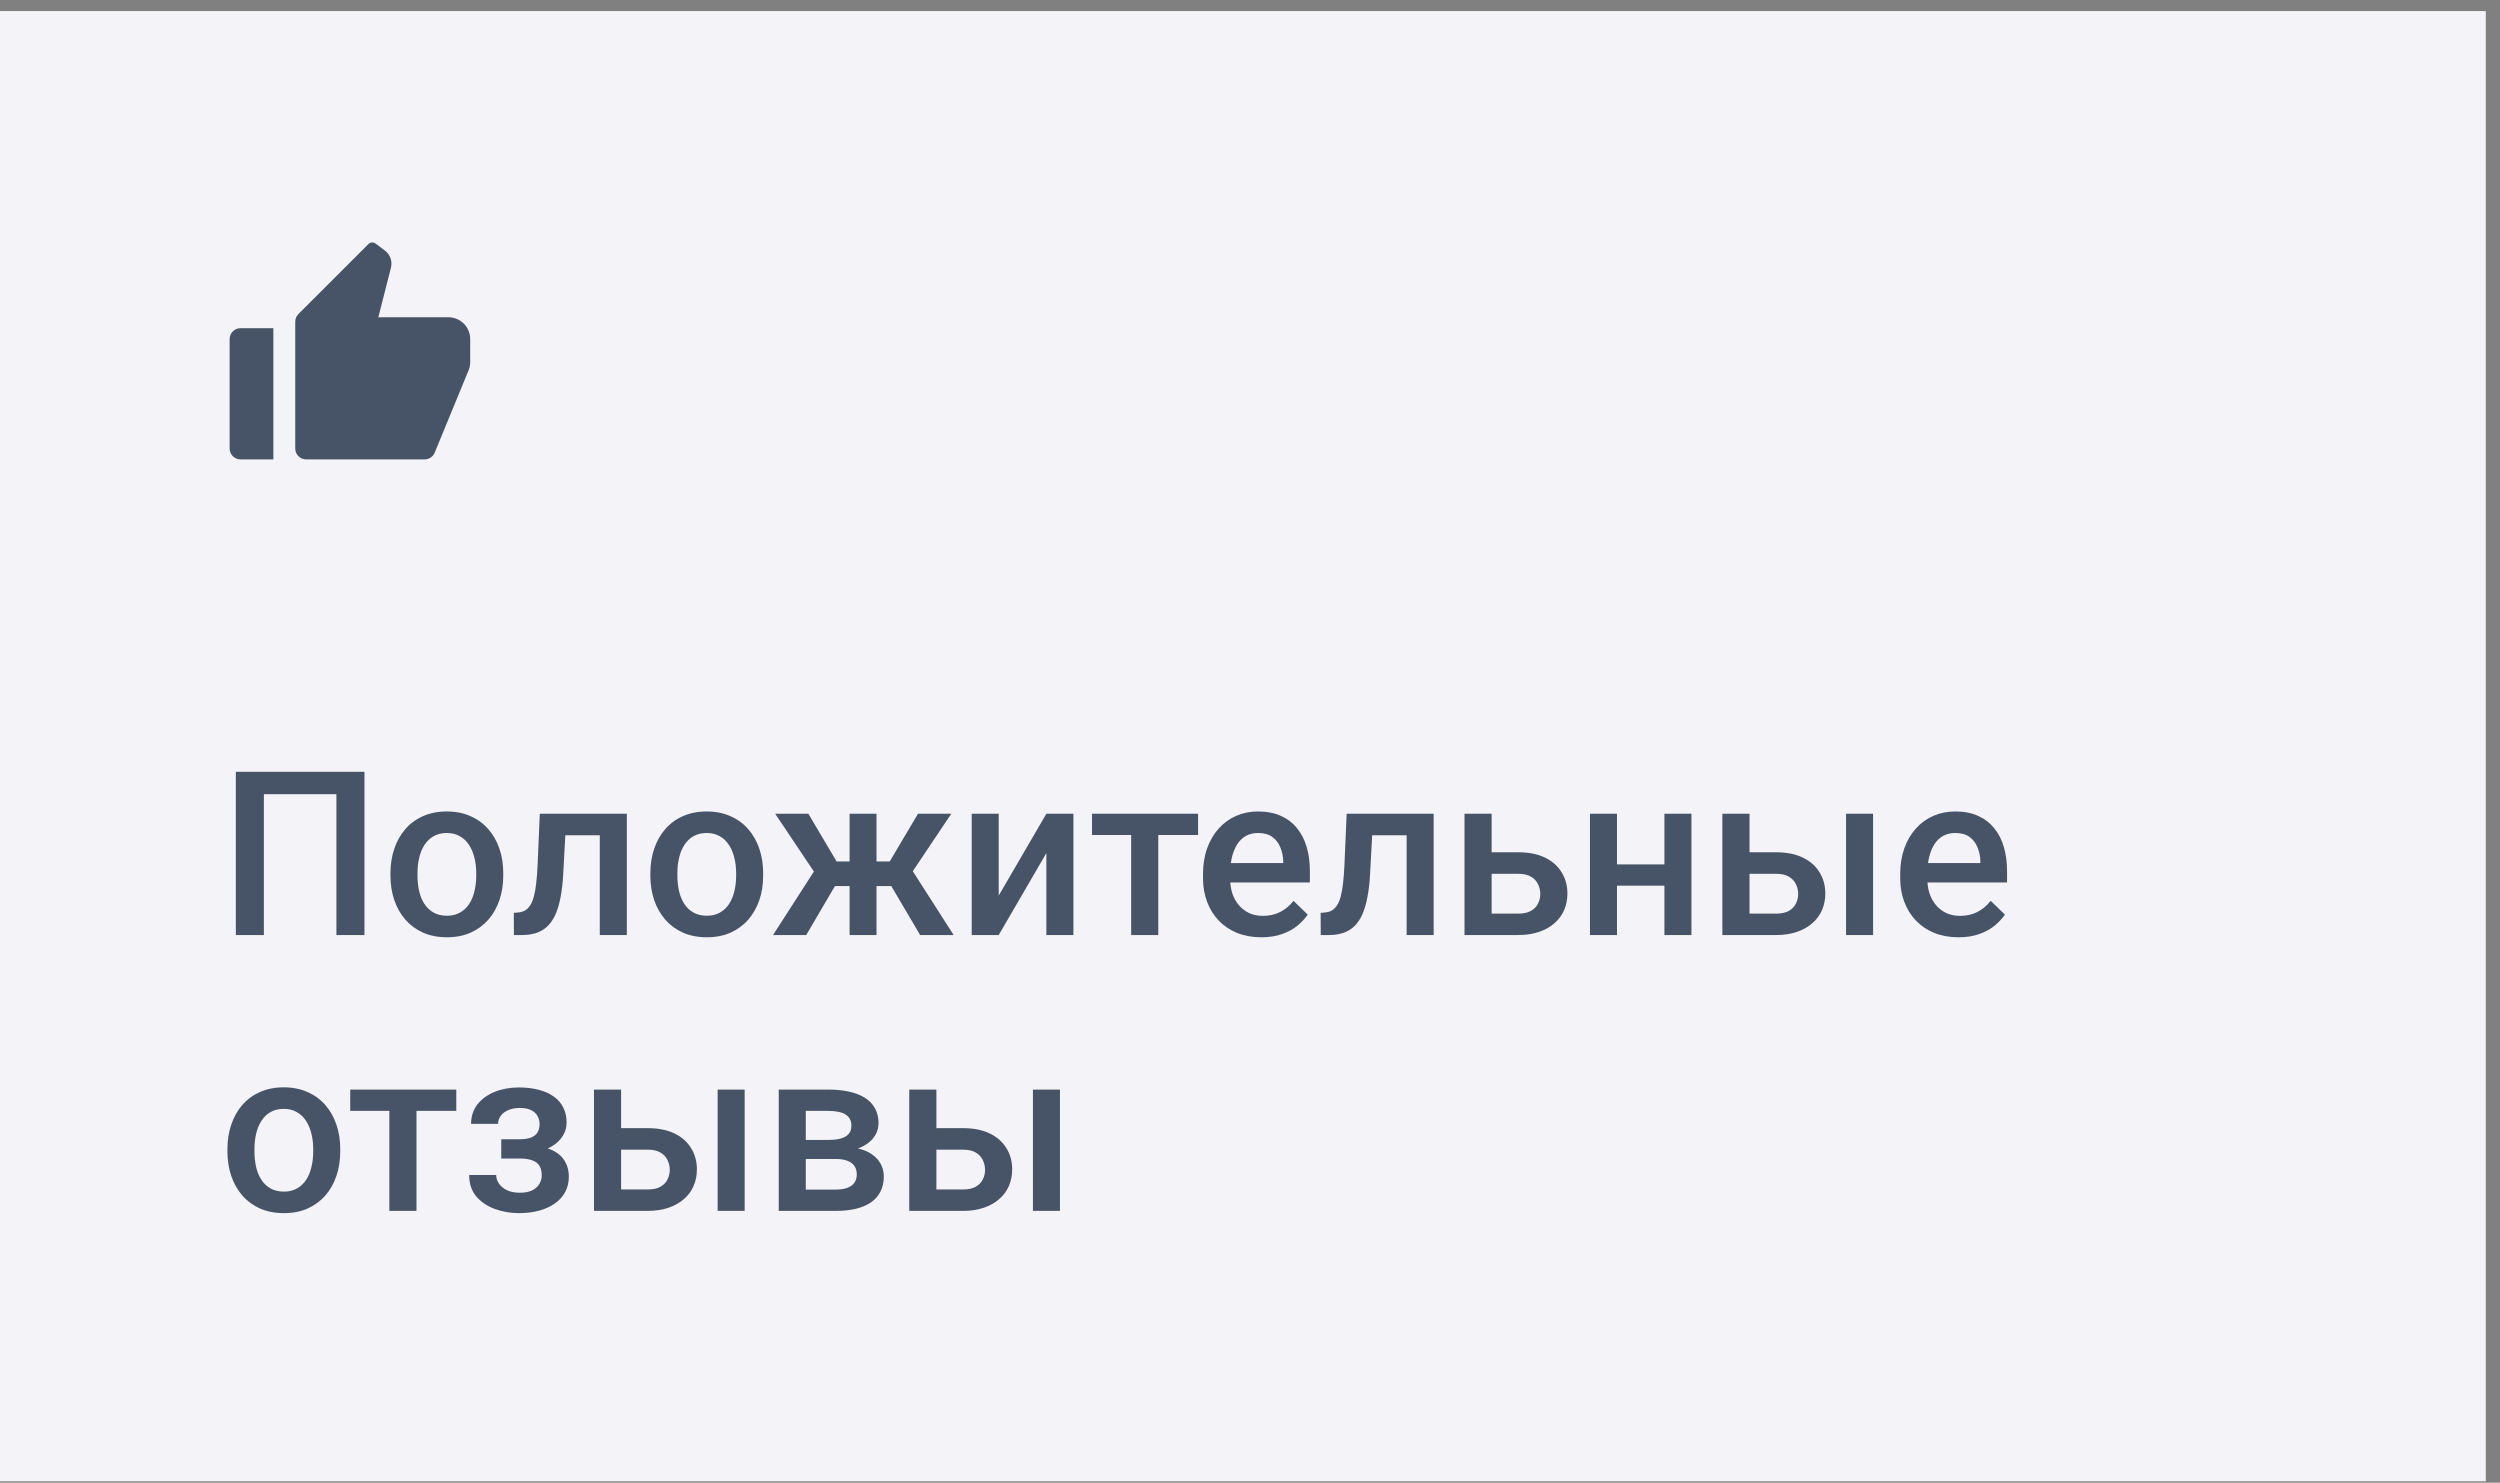
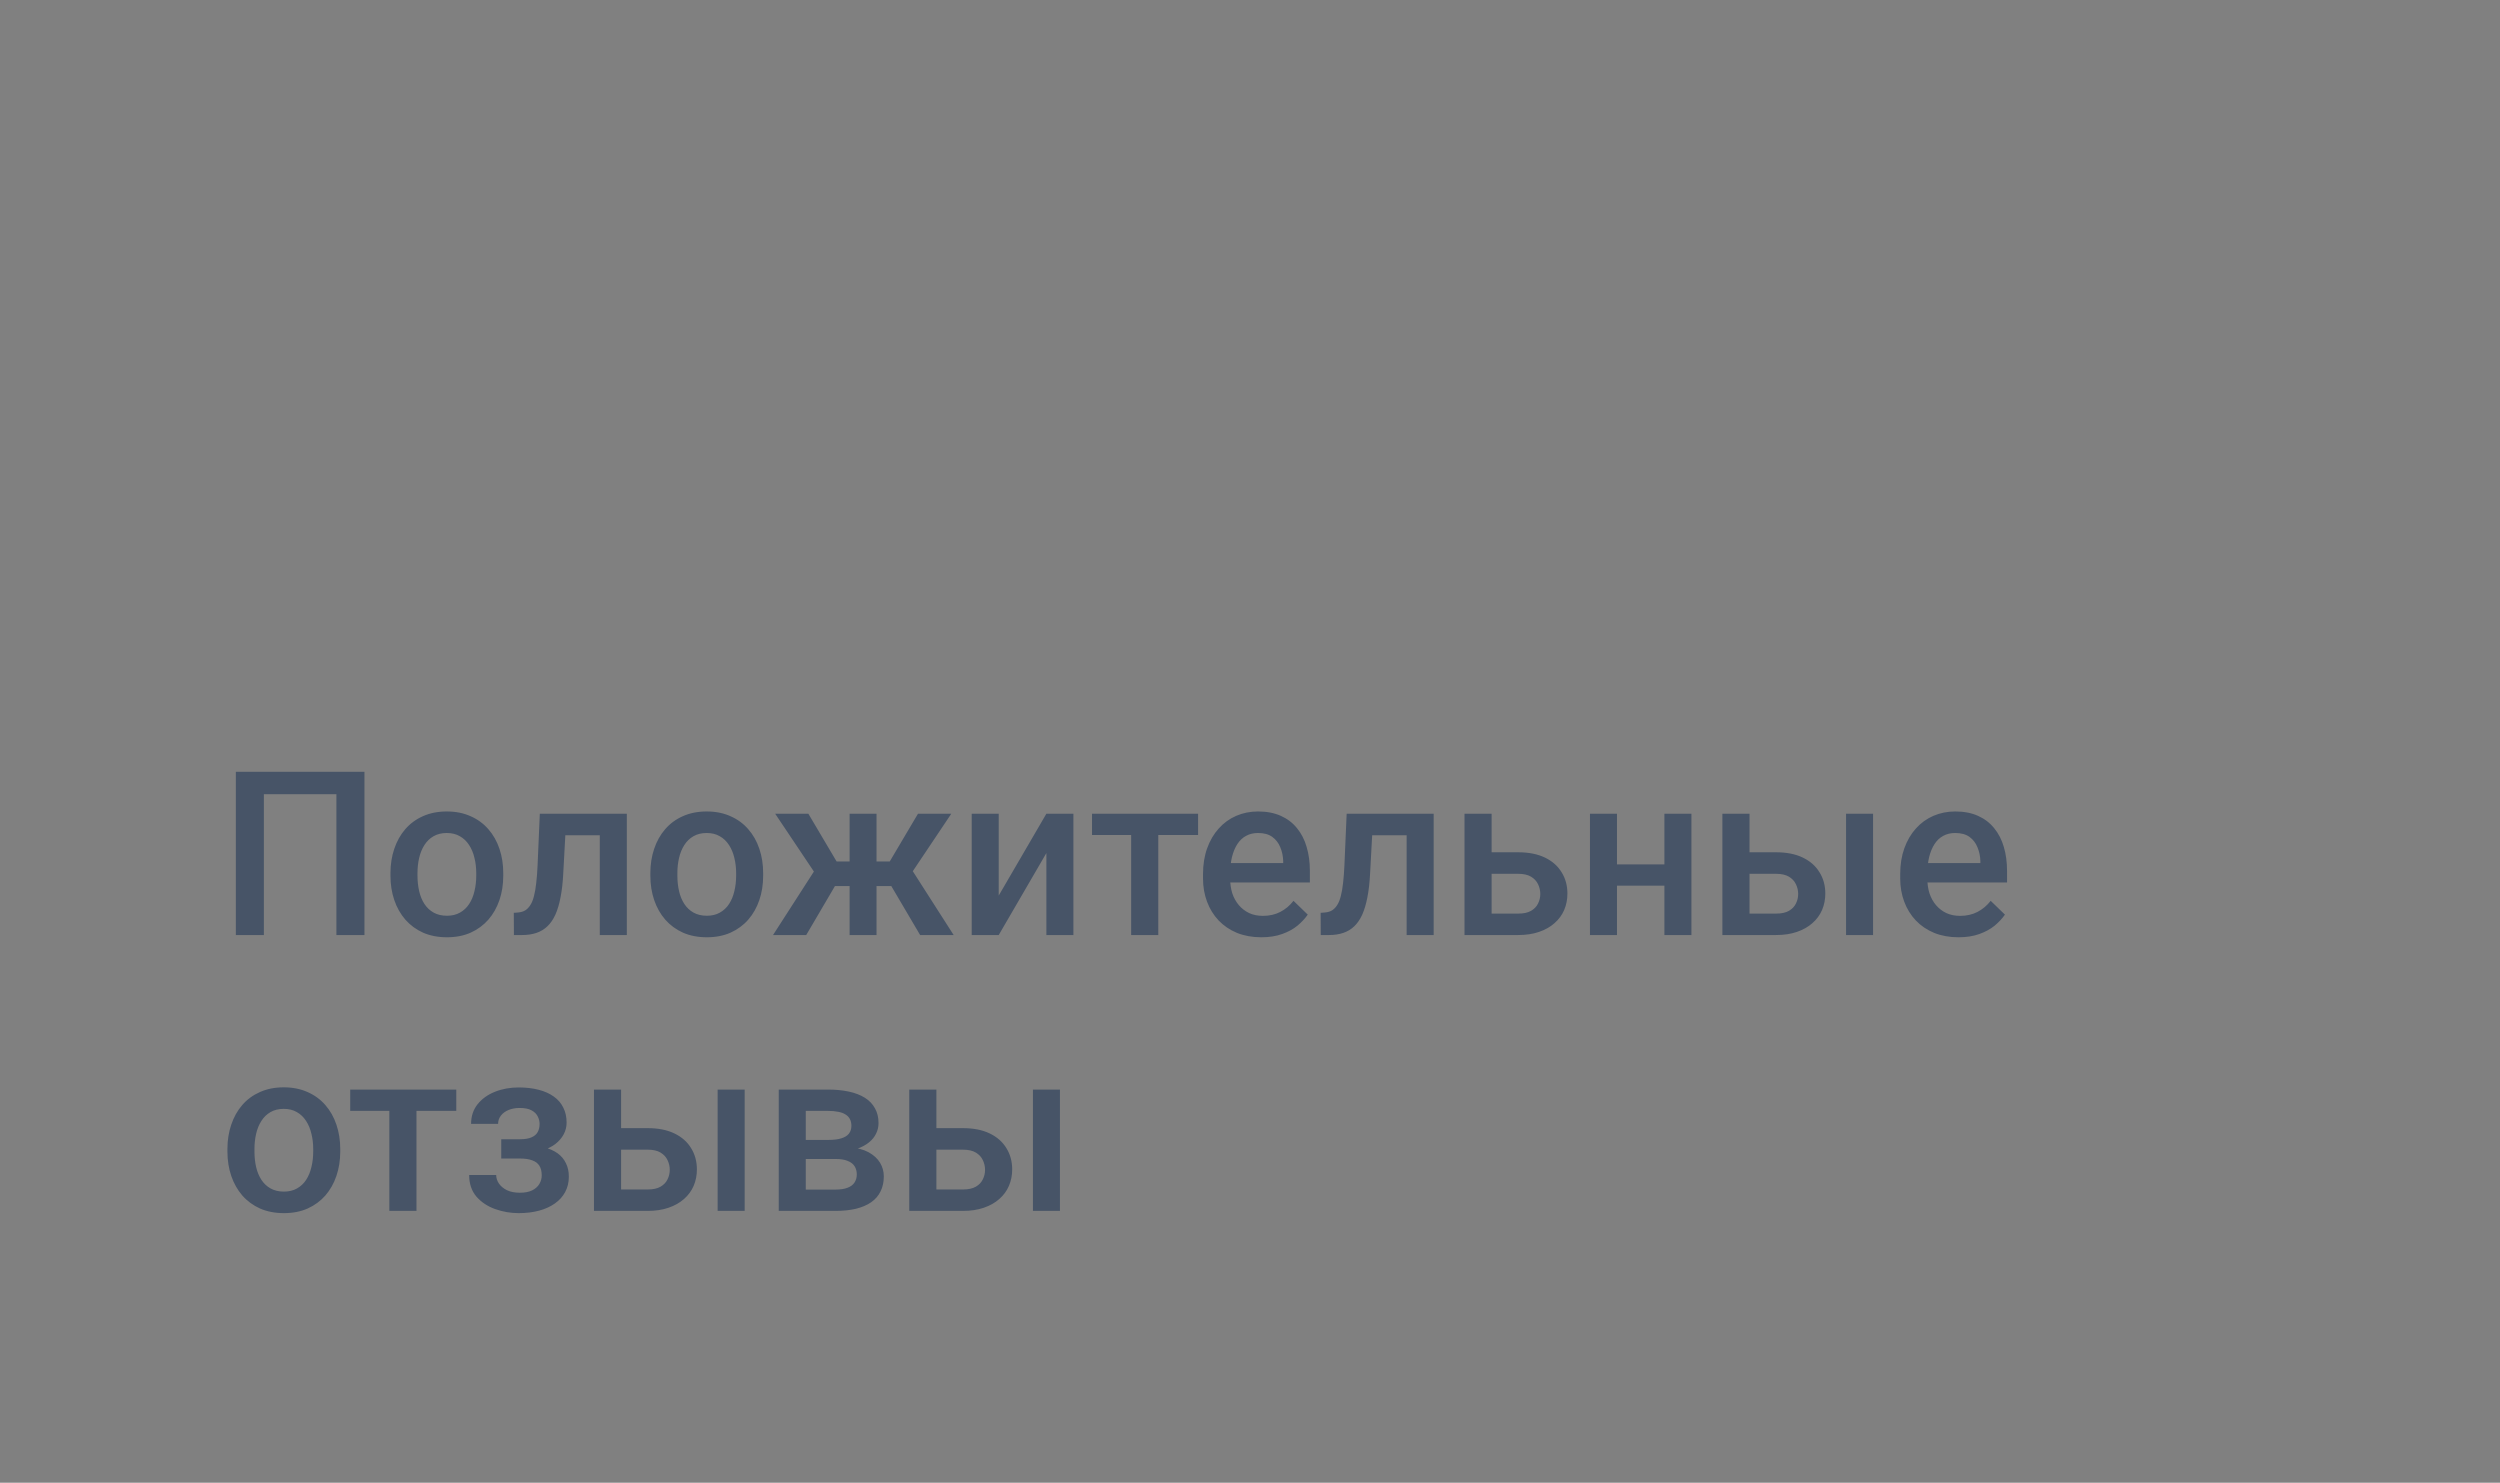
<svg xmlns="http://www.w3.org/2000/svg" width="145" height="86" viewBox="0 0 145 86" fill="none">
  <rect x="0" y="0" width="145" height="86" fill="#808080" stroke="none" />
-   <rect width="144.177" height="85.274" transform="translate(0 0.642)" fill="#F3F3F8" />
  <g clip-path="url(#clip0_97_6791)">
-     <path d="M13.953 19.034H15.855V26.645H13.953C13.602 26.645 13.318 26.361 13.318 26.011V19.668C13.318 19.318 13.602 19.034 13.953 19.034ZM17.309 18.214L21.369 14.155C21.48 14.043 21.657 14.031 21.783 14.126L22.324 14.531C22.631 14.762 22.77 15.155 22.675 15.527L21.944 18.4H26.003C26.703 18.4 27.271 18.968 27.271 19.668V21.003C27.271 21.169 27.238 21.333 27.175 21.486L25.213 26.252C25.115 26.49 24.884 26.645 24.627 26.645H17.758C17.408 26.645 17.124 26.361 17.124 26.011V18.663C17.124 18.494 17.19 18.333 17.309 18.214Z" fill="#475467" />
-   </g>
+     </g>
  <path d="M21.138 44.763V54.232H19.512V46.064H15.305V54.232H13.679V44.763H21.138ZM22.647 50.791V50.642C22.647 50.135 22.721 49.664 22.868 49.231C23.015 48.793 23.228 48.413 23.505 48.093C23.787 47.767 24.13 47.516 24.533 47.338C24.94 47.156 25.4 47.065 25.912 47.065C26.427 47.065 26.887 47.156 27.29 47.338C27.698 47.516 28.042 47.767 28.324 48.093C28.606 48.413 28.821 48.793 28.968 49.231C29.116 49.664 29.189 50.135 29.189 50.642V50.791C29.189 51.299 29.116 51.769 28.968 52.203C28.821 52.636 28.606 53.016 28.324 53.341C28.042 53.661 27.7 53.913 27.297 54.095C26.894 54.273 26.436 54.362 25.925 54.362C25.409 54.362 24.947 54.273 24.539 54.095C24.136 53.913 23.794 53.661 23.512 53.341C23.23 53.016 23.015 52.636 22.868 52.203C22.721 51.769 22.647 51.299 22.647 50.791ZM24.214 50.642V50.791C24.214 51.108 24.247 51.407 24.312 51.689C24.377 51.971 24.479 52.218 24.617 52.43C24.756 52.643 24.934 52.809 25.151 52.931C25.367 53.052 25.625 53.113 25.925 53.113C26.215 53.113 26.466 53.052 26.679 52.931C26.896 52.809 27.073 52.643 27.212 52.43C27.351 52.218 27.453 51.971 27.518 51.689C27.587 51.407 27.622 51.108 27.622 50.791V50.642C27.622 50.33 27.587 50.035 27.518 49.757C27.453 49.476 27.349 49.226 27.206 49.01C27.067 48.793 26.889 48.624 26.672 48.502C26.46 48.377 26.206 48.314 25.912 48.314C25.617 48.314 25.361 48.377 25.144 48.502C24.932 48.624 24.756 48.793 24.617 49.01C24.479 49.226 24.377 49.476 24.312 49.757C24.247 50.035 24.214 50.33 24.214 50.642ZM35.127 47.195V48.444H31.693V47.195H35.127ZM36.356 47.195V54.232H34.788V47.195H36.356ZM31.309 47.195H32.857L32.668 50.674C32.642 51.19 32.59 51.645 32.512 52.04C32.439 52.43 32.339 52.766 32.213 53.048C32.087 53.325 31.933 53.551 31.751 53.724C31.569 53.898 31.357 54.026 31.114 54.108C30.871 54.19 30.598 54.232 30.295 54.232H29.807L29.8 52.944L30.048 52.924C30.208 52.911 30.347 52.87 30.464 52.801C30.581 52.727 30.68 52.623 30.763 52.489C30.85 52.354 30.919 52.181 30.971 51.968C31.027 51.756 31.071 51.505 31.101 51.214C31.136 50.924 31.162 50.586 31.179 50.2L31.309 47.195ZM37.721 50.791V50.642C37.721 50.135 37.795 49.664 37.942 49.231C38.09 48.793 38.302 48.413 38.58 48.093C38.861 47.767 39.204 47.516 39.607 47.338C40.015 47.156 40.474 47.065 40.986 47.065C41.502 47.065 41.961 47.156 42.364 47.338C42.772 47.516 43.117 47.767 43.398 48.093C43.68 48.413 43.895 48.793 44.042 49.231C44.19 49.664 44.263 50.135 44.263 50.642V50.791C44.263 51.299 44.19 51.769 44.042 52.203C43.895 52.636 43.68 53.016 43.398 53.341C43.117 53.661 42.774 53.913 42.371 54.095C41.968 54.273 41.51 54.362 40.999 54.362C40.483 54.362 40.021 54.273 39.614 54.095C39.211 53.913 38.868 53.661 38.586 53.341C38.304 53.016 38.09 52.636 37.942 52.203C37.795 51.769 37.721 51.299 37.721 50.791ZM39.288 50.642V50.791C39.288 51.108 39.321 51.407 39.386 51.689C39.451 51.971 39.553 52.218 39.692 52.43C39.831 52.643 40.008 52.809 40.225 52.931C40.442 53.052 40.7 53.113 40.999 53.113C41.289 53.113 41.541 53.052 41.753 52.931C41.97 52.809 42.148 52.643 42.286 52.43C42.425 52.218 42.527 51.971 42.592 51.689C42.661 51.407 42.696 51.108 42.696 50.791V50.642C42.696 50.33 42.661 50.035 42.592 49.757C42.527 49.476 42.423 49.226 42.28 49.01C42.141 48.793 41.964 48.624 41.747 48.502C41.534 48.377 41.281 48.314 40.986 48.314C40.691 48.314 40.435 48.377 40.218 48.502C40.006 48.624 39.831 48.793 39.692 49.01C39.553 49.226 39.451 49.476 39.386 49.757C39.321 50.035 39.288 50.33 39.288 50.642ZM47.769 51.39L44.959 47.195H46.884L48.523 49.965H49.895L49.694 51.39H47.769ZM48.562 51.162L46.761 54.232H44.836L47.385 50.271L48.562 51.162ZM50.838 47.195V54.232H49.277V47.195H50.838ZM55.176 47.195L52.366 51.39H50.435L50.227 49.965H51.605L53.244 47.195H55.176ZM53.368 54.232L51.56 51.162L52.776 50.271L55.312 54.232H53.368ZM57.926 51.943L60.69 47.195H62.258V54.232H60.69V49.478L57.926 54.232H56.359V47.195H57.926V51.943ZM67.18 47.195V54.232H65.607V47.195H67.18ZM69.489 47.195V48.431H63.337V47.195H69.489ZM73.157 54.362C72.637 54.362 72.166 54.277 71.746 54.108C71.329 53.935 70.974 53.694 70.679 53.386C70.389 53.078 70.165 52.716 70.009 52.3C69.853 51.884 69.775 51.435 69.775 50.954V50.694C69.775 50.143 69.855 49.645 70.016 49.198C70.176 48.752 70.4 48.37 70.686 48.054C70.972 47.733 71.31 47.488 71.7 47.319C72.09 47.15 72.513 47.065 72.968 47.065C73.471 47.065 73.911 47.15 74.288 47.319C74.666 47.488 74.978 47.726 75.225 48.034C75.476 48.338 75.663 48.7 75.784 49.12C75.91 49.541 75.973 50.005 75.973 50.512V51.182H70.536V50.057H74.425V49.933C74.416 49.651 74.36 49.387 74.256 49.14C74.156 48.892 74.002 48.693 73.794 48.541C73.586 48.39 73.309 48.314 72.962 48.314C72.702 48.314 72.47 48.37 72.266 48.483C72.067 48.591 71.9 48.749 71.765 48.958C71.631 49.166 71.527 49.417 71.453 49.712C71.384 50.002 71.349 50.33 71.349 50.694V50.954C71.349 51.262 71.39 51.548 71.472 51.812C71.559 52.072 71.685 52.3 71.85 52.495C72.014 52.69 72.214 52.844 72.448 52.957C72.682 53.065 72.949 53.12 73.248 53.12C73.625 53.12 73.961 53.044 74.256 52.892C74.551 52.74 74.806 52.526 75.023 52.248L75.849 53.048C75.697 53.269 75.5 53.481 75.257 53.685C75.015 53.885 74.718 54.047 74.366 54.173C74.02 54.299 73.616 54.362 73.157 54.362ZM81.923 47.195V48.444H78.489V47.195H81.923ZM83.152 47.195V54.232H81.585V47.195H83.152ZM78.106 47.195H79.653L79.465 50.674C79.439 51.19 79.387 51.645 79.309 52.04C79.235 52.43 79.135 52.766 79.01 53.048C78.884 53.325 78.73 53.551 78.548 53.724C78.366 53.898 78.153 54.026 77.911 54.108C77.668 54.19 77.395 54.232 77.091 54.232H76.603L76.597 52.944L76.844 52.924C77.004 52.911 77.143 52.87 77.26 52.801C77.377 52.727 77.477 52.623 77.559 52.489C77.646 52.354 77.716 52.181 77.768 51.968C77.824 51.756 77.867 51.505 77.898 51.214C77.932 50.924 77.958 50.586 77.976 50.2L78.106 47.195ZM85.981 49.432H88.055C88.662 49.432 89.178 49.534 89.603 49.738C90.028 49.942 90.351 50.226 90.572 50.59C90.798 50.95 90.91 51.361 90.91 51.825C90.91 52.168 90.848 52.487 90.722 52.781C90.596 53.072 90.41 53.325 90.163 53.542C89.92 53.759 89.621 53.928 89.265 54.05C88.914 54.171 88.511 54.232 88.055 54.232H84.941V47.195H86.514V52.989H88.055C88.368 52.989 88.617 52.935 88.803 52.827C88.99 52.718 89.124 52.578 89.207 52.404C89.293 52.231 89.337 52.047 89.337 51.851C89.337 51.652 89.293 51.463 89.207 51.286C89.124 51.108 88.99 50.963 88.803 50.85C88.617 50.737 88.368 50.681 88.055 50.681H85.981V49.432ZM96.971 50.135V51.37H93.33V50.135H96.971ZM93.785 47.195V54.232H92.218V47.195H93.785ZM98.103 47.195V54.232H96.536V47.195H98.103ZM100.938 49.432H103.013C103.62 49.432 104.136 49.534 104.56 49.738C104.985 49.942 105.308 50.226 105.529 50.59C105.755 50.95 105.868 51.361 105.868 51.825C105.868 52.168 105.805 52.487 105.679 52.781C105.553 53.072 105.367 53.325 105.12 53.542C104.877 53.759 104.578 53.928 104.222 54.05C103.871 54.171 103.468 54.232 103.013 54.232H99.898V47.195H101.472V52.989H103.013C103.325 52.989 103.574 52.935 103.761 52.827C103.947 52.718 104.081 52.578 104.164 52.404C104.251 52.231 104.294 52.047 104.294 51.851C104.294 51.652 104.251 51.463 104.164 51.286C104.081 51.108 103.947 50.963 103.761 50.85C103.574 50.737 103.325 50.681 103.013 50.681H100.938V49.432ZM108.638 47.195V54.232H107.071V47.195H108.638ZM113.593 54.362C113.073 54.362 112.603 54.277 112.182 54.108C111.766 53.935 111.41 53.694 111.116 53.386C110.825 53.078 110.602 52.716 110.446 52.3C110.29 51.884 110.212 51.435 110.212 50.954V50.694C110.212 50.143 110.292 49.645 110.452 49.198C110.613 48.752 110.836 48.37 111.122 48.054C111.408 47.733 111.746 47.488 112.137 47.319C112.527 47.15 112.95 47.065 113.405 47.065C113.908 47.065 114.348 47.15 114.725 47.319C115.102 47.488 115.414 47.726 115.661 48.034C115.913 48.338 116.099 48.7 116.221 49.12C116.346 49.541 116.409 50.005 116.409 50.512V51.182H110.973V50.057H114.861V49.933C114.853 49.651 114.796 49.387 114.692 49.14C114.593 48.892 114.439 48.693 114.231 48.541C114.023 48.39 113.745 48.314 113.398 48.314C113.138 48.314 112.906 48.37 112.702 48.483C112.503 48.591 112.336 48.749 112.202 48.958C112.067 49.166 111.963 49.417 111.89 49.712C111.82 50.002 111.785 50.33 111.785 50.694V50.954C111.785 51.262 111.827 51.548 111.909 51.812C111.996 52.072 112.121 52.3 112.286 52.495C112.451 52.69 112.65 52.844 112.885 52.957C113.119 53.065 113.385 53.12 113.684 53.12C114.062 53.12 114.398 53.044 114.692 52.892C114.987 52.74 115.243 52.526 115.46 52.248L116.286 53.048C116.134 53.269 115.937 53.481 115.694 53.685C115.451 53.885 115.154 54.047 114.803 54.173C114.456 54.299 114.053 54.362 113.593 54.362ZM13.191 66.791V66.642C13.191 66.135 13.265 65.664 13.413 65.231C13.56 64.793 13.772 64.413 14.05 64.093C14.332 63.767 14.674 63.516 15.077 63.338C15.485 63.156 15.944 63.065 16.456 63.065C16.972 63.065 17.431 63.156 17.835 63.338C18.242 63.516 18.587 63.767 18.869 64.093C19.151 64.413 19.365 64.793 19.512 65.231C19.66 65.664 19.734 66.135 19.734 66.642V66.791C19.734 67.299 19.66 67.769 19.512 68.203C19.365 68.636 19.151 69.016 18.869 69.341C18.587 69.662 18.244 69.913 17.841 70.095C17.438 70.273 16.981 70.362 16.469 70.362C15.953 70.362 15.491 70.273 15.084 70.095C14.681 69.913 14.338 69.662 14.056 69.341C13.775 69.016 13.56 68.636 13.413 68.203C13.265 67.769 13.191 67.299 13.191 66.791ZM14.759 66.642V66.791C14.759 67.108 14.791 67.407 14.856 67.689C14.921 67.971 15.023 68.218 15.162 68.43C15.301 68.643 15.478 68.809 15.695 68.931C15.912 69.052 16.17 69.113 16.469 69.113C16.759 69.113 17.011 69.052 17.223 68.931C17.44 68.809 17.618 68.643 17.757 68.43C17.895 68.218 17.997 67.971 18.062 67.689C18.132 67.407 18.166 67.108 18.166 66.791V66.642C18.166 66.33 18.132 66.035 18.062 65.757C17.997 65.476 17.893 65.226 17.75 65.01C17.611 64.793 17.434 64.624 17.217 64.502C17.005 64.377 16.751 64.314 16.456 64.314C16.161 64.314 15.905 64.377 15.689 64.502C15.476 64.624 15.301 64.793 15.162 65.01C15.023 65.226 14.921 65.476 14.856 65.757C14.791 66.035 14.759 66.33 14.759 66.642ZM24.156 63.195V70.232H22.582V63.195H24.156ZM26.464 63.195V64.431H20.312V63.195H26.464ZM30.425 66.869H29.072V66.076H30.165C30.442 66.076 30.663 66.039 30.828 65.966C30.997 65.892 31.116 65.79 31.186 65.66C31.259 65.525 31.296 65.369 31.296 65.192C31.296 65.036 31.259 64.888 31.186 64.749C31.116 64.606 30.997 64.489 30.828 64.398C30.659 64.307 30.429 64.262 30.139 64.262C29.9 64.262 29.686 64.301 29.495 64.379C29.308 64.457 29.161 64.565 29.053 64.704C28.944 64.843 28.89 65.003 28.89 65.185H27.323C27.323 64.747 27.446 64.37 27.693 64.054C27.945 63.737 28.281 63.494 28.701 63.325C29.122 63.156 29.584 63.072 30.087 63.072C30.516 63.072 30.902 63.117 31.244 63.208C31.587 63.295 31.877 63.425 32.116 63.598C32.358 63.767 32.543 63.98 32.668 64.236C32.798 64.487 32.863 64.78 32.863 65.114C32.863 65.352 32.807 65.578 32.694 65.79C32.582 66.002 32.419 66.191 32.207 66.356C31.994 66.516 31.736 66.642 31.433 66.733C31.134 66.824 30.798 66.869 30.425 66.869ZM29.072 66.414H30.425C30.841 66.414 31.209 66.455 31.53 66.538C31.851 66.616 32.12 66.733 32.337 66.889C32.553 67.045 32.716 67.238 32.824 67.468C32.937 67.693 32.993 67.953 32.993 68.248C32.993 68.578 32.922 68.875 32.779 69.139C32.64 69.399 32.441 69.62 32.181 69.802C31.925 69.984 31.619 70.123 31.264 70.219C30.908 70.314 30.516 70.362 30.087 70.362C29.618 70.362 29.163 70.284 28.721 70.127C28.283 69.971 27.921 69.731 27.635 69.406C27.353 69.076 27.212 68.658 27.212 68.151H28.779C28.779 68.328 28.834 68.495 28.942 68.651C29.05 68.807 29.206 68.935 29.41 69.035C29.614 69.13 29.859 69.178 30.145 69.178C30.44 69.178 30.68 69.132 30.867 69.041C31.053 68.946 31.192 68.823 31.283 68.671C31.374 68.515 31.42 68.35 31.42 68.177C31.42 67.942 31.374 67.754 31.283 67.611C31.192 67.468 31.053 67.364 30.867 67.299C30.68 67.229 30.446 67.195 30.165 67.195H29.072V66.414ZM35.491 65.432H37.565C38.172 65.432 38.688 65.534 39.113 65.738C39.538 65.942 39.861 66.226 40.082 66.59C40.307 66.95 40.42 67.362 40.42 67.825C40.42 68.168 40.357 68.487 40.231 68.781C40.106 69.072 39.919 69.326 39.672 69.542C39.429 69.759 39.13 69.928 38.775 70.049C38.424 70.171 38.02 70.232 37.565 70.232H34.45V63.195H36.024V68.99H37.565C37.877 68.99 38.127 68.935 38.313 68.827C38.499 68.719 38.634 68.578 38.716 68.404C38.803 68.231 38.846 68.046 38.846 67.851C38.846 67.652 38.803 67.463 38.716 67.286C38.634 67.108 38.499 66.963 38.313 66.85C38.127 66.737 37.877 66.681 37.565 66.681H35.491V65.432ZM43.19 63.195V70.232H41.623V63.195H43.19ZM48.465 67.221H46.214L46.201 66.115H48.048C48.352 66.115 48.601 66.085 48.796 66.024C48.995 65.963 49.143 65.872 49.238 65.751C49.334 65.625 49.381 65.473 49.381 65.296C49.381 65.148 49.353 65.02 49.297 64.912C49.24 64.799 49.154 64.708 49.037 64.639C48.924 64.565 48.781 64.513 48.608 64.483C48.438 64.448 48.241 64.431 48.016 64.431H46.735V70.232H45.167V63.195H48.016C48.467 63.195 48.872 63.234 49.232 63.312C49.596 63.39 49.906 63.51 50.162 63.67C50.418 63.83 50.613 64.034 50.747 64.281C50.886 64.524 50.955 64.81 50.955 65.14C50.955 65.356 50.907 65.56 50.812 65.751C50.721 65.942 50.584 66.111 50.402 66.258C50.22 66.406 49.997 66.527 49.733 66.622C49.468 66.713 49.165 66.77 48.822 66.791L48.465 67.221ZM48.465 70.232H45.759L46.383 68.996H48.465C48.742 68.996 48.972 68.961 49.154 68.892C49.336 68.823 49.47 68.723 49.557 68.593C49.648 68.458 49.694 68.3 49.694 68.118C49.694 67.932 49.65 67.771 49.563 67.637C49.477 67.502 49.342 67.4 49.16 67.331C48.983 67.257 48.751 67.221 48.465 67.221H46.676L46.689 66.115H48.816L49.264 66.544C49.711 66.575 50.082 66.67 50.376 66.83C50.671 66.991 50.892 67.192 51.04 67.435C51.187 67.678 51.261 67.942 51.261 68.229C51.261 68.558 51.198 68.849 51.072 69.1C50.951 69.352 50.769 69.562 50.526 69.731C50.288 69.896 49.995 70.021 49.648 70.108C49.301 70.19 48.907 70.232 48.465 70.232ZM53.778 65.432H55.852C56.459 65.432 56.975 65.534 57.4 65.738C57.825 65.942 58.148 66.226 58.369 66.59C58.594 66.95 58.707 67.362 58.707 67.825C58.707 68.168 58.644 68.487 58.518 68.781C58.393 69.072 58.206 69.326 57.959 69.542C57.716 69.759 57.417 69.928 57.062 70.049C56.71 70.171 56.307 70.232 55.852 70.232H52.737V63.195H54.311V68.99H55.852C56.164 68.99 56.413 68.935 56.6 68.827C56.786 68.719 56.921 68.578 57.003 68.404C57.09 68.231 57.133 68.046 57.133 67.851C57.133 67.652 57.09 67.463 57.003 67.286C56.921 67.108 56.786 66.963 56.6 66.85C56.413 66.737 56.164 66.681 55.852 66.681H53.778V65.432ZM61.477 63.195V70.232H59.91V63.195H61.477Z" fill="#475467" />
  <defs>
    <clipPath id="clip0_97_6791">
      <rect width="15.221" height="15.221" fill="white" transform="translate(12.684 13.326)" />
    </clipPath>
  </defs>
</svg>